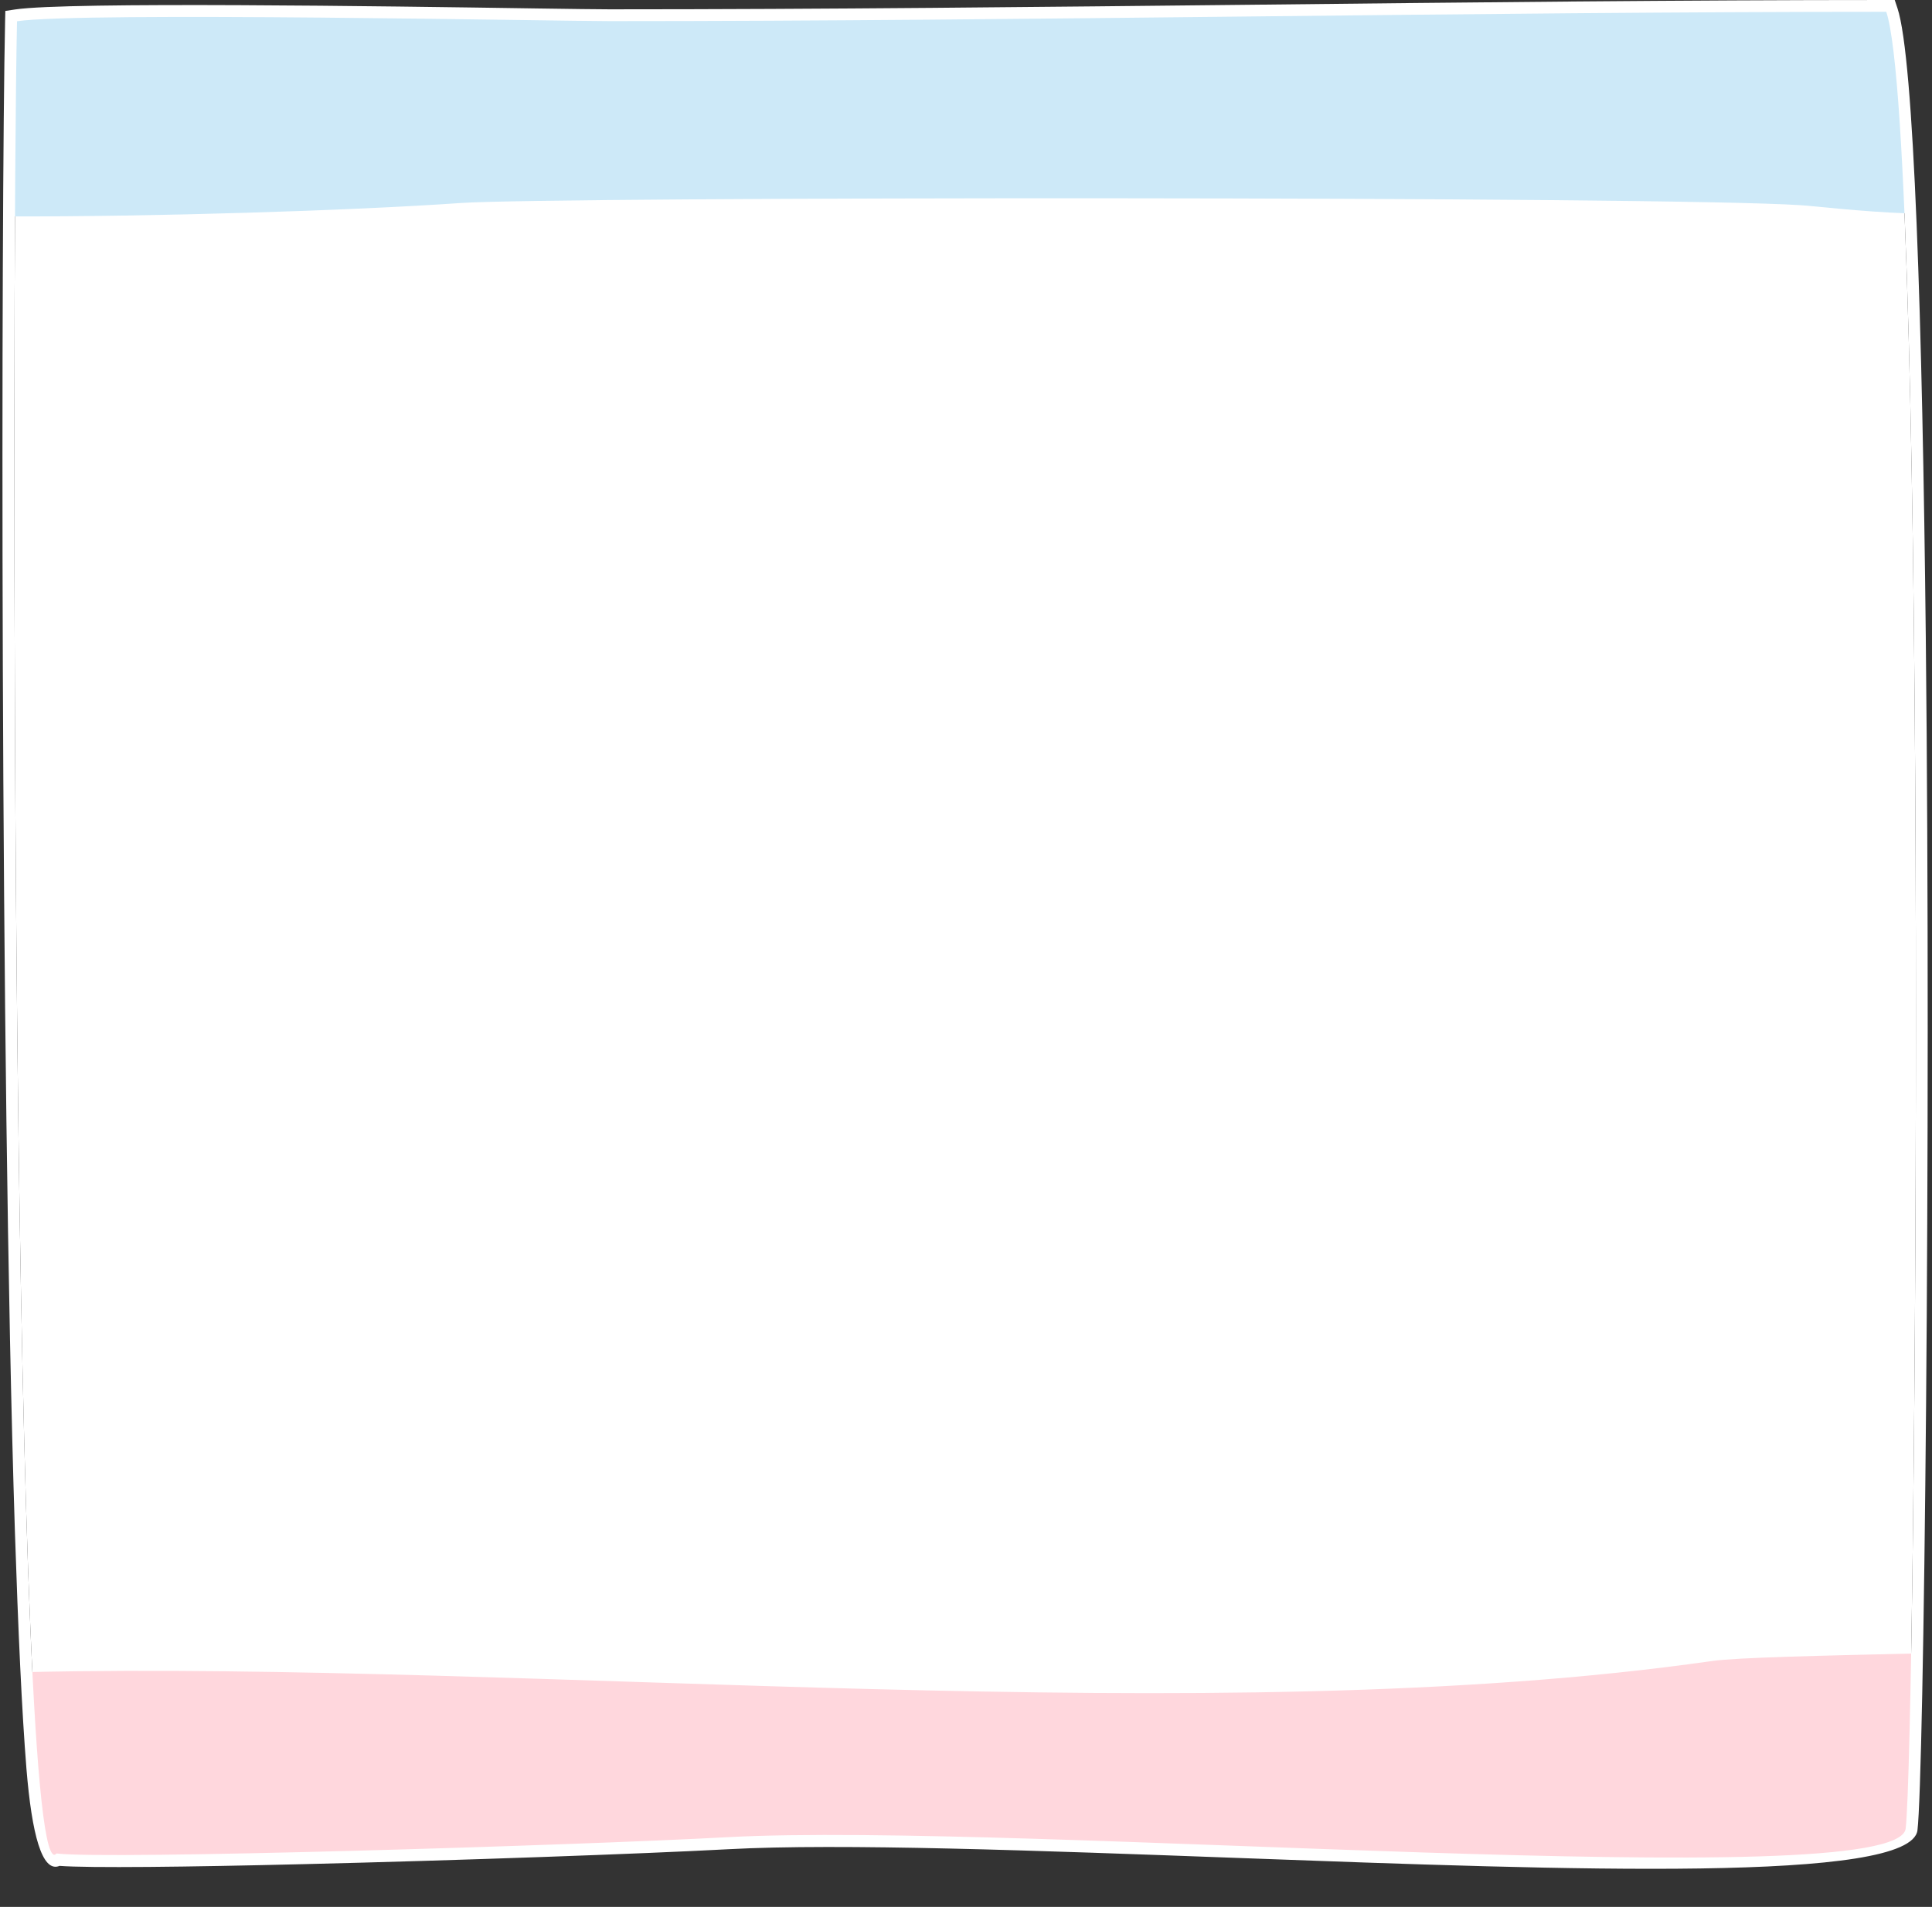
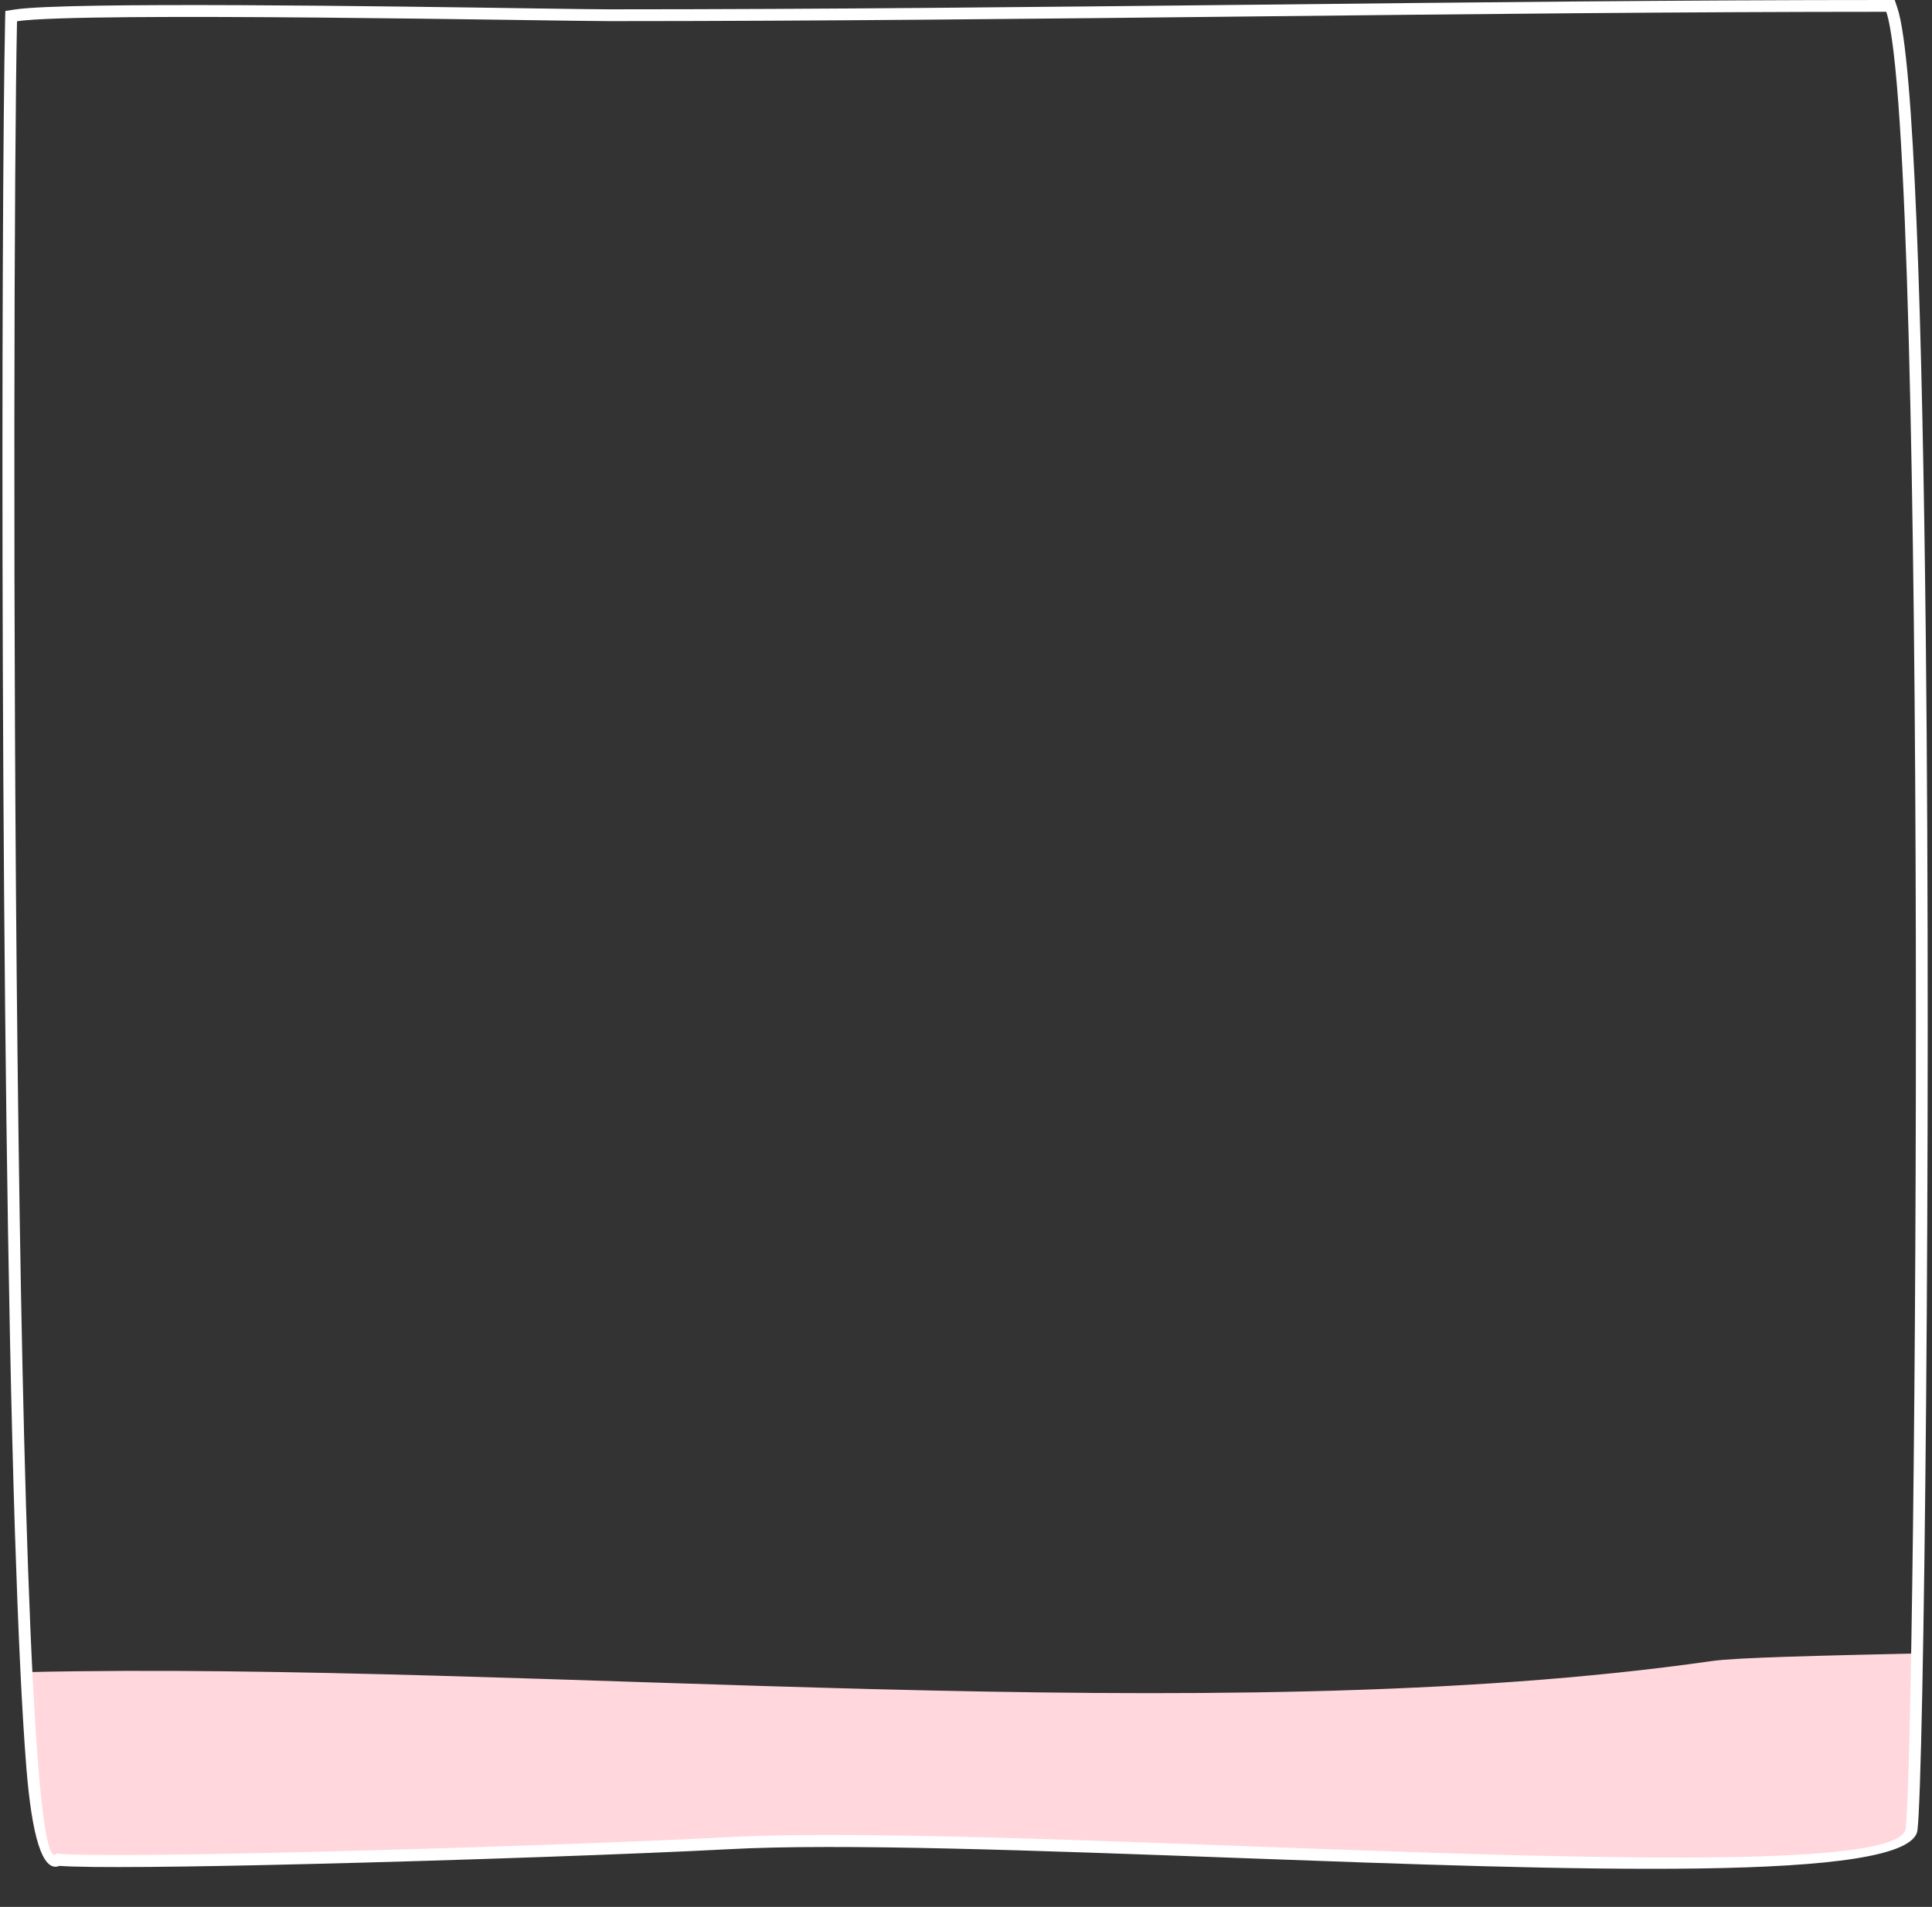
<svg xmlns="http://www.w3.org/2000/svg" fill="#ffffff" height="153.5" preserveAspectRatio="xMidYMid meet" version="1" viewBox="-0.2 0.0 155.5 153.5" width="155.5" zoomAndPan="magnify">
  <rect x="-0.2" y="0.0" width="155.5" height="153.5" fill="#333333" stroke="none" />
  <g clip-rule="evenodd" fill-rule="evenodd">
    <g id="change1_1">
-       <path d="M1.17,1.71C0.71,22.95,0.68,153.51,4.35,149.2 c3.97,0.51,41.6-0.64,54.01-1.31c23.48-1.27,94.14,4.78,94.82-0.69c0.84-6.81,1.86-135.97-1.56-146.25 c-33.17,0-68.89,0.75-102.75,0.75C45.18,1.71,6.4,0.93,1.17,1.71L1.17,1.71z" fill="#ffffff" />
-     </g>
+       </g>
    <g id="change2_1">
-       <path d="M0.65,17.42c11.36,0.03,27.2-0.45,36.26-1.08 c7.39-0.51,96.92-0.56,107.85,0.18c1.25,0.08,4.81,0.52,8.63,0.66c-0.36-8.46-0.84-14.41-1.47-16.3 c-33.17,0-69.28,0.44-103.13,0.44c-3.68,0-42.74-0.58-47.97,0.19C0.75,4.66,0.69,10.24,0.65,17.42L0.65,17.42z" fill="#cde9f8" />
-     </g>
+       </g>
    <g id="change3_1">
      <path d="M2.04,134.6c40.81-0.91,95.39,4.86,135.54-0.89 c1.99-0.29,9.16-0.44,16.37-0.61c-0.14,7.69-0.26,12.87-0.44,14.08c-0.88,5.91-71.71-0.19-95.19,1.08 c-12.4,0.67-50.36,1.59-54.32,1.07C3.25,150.21,2.5,142.62,2.04,134.6L2.04,134.6z" fill="#ffd7dd" />
    </g>
    <g id="change4_1">
      <path d="M1.17,1.71C0.71,22.95,0.68,153.51,4.35,149.2c3.97,0.51,41.6-0.64,54.01-1.31 c23.48-1.27,94.14,4.78,94.82-0.69c0.84-6.81,1.86-135.97-1.56-146.25c-33.17,0-68.89,0.75-102.75,0.75 C45.18,1.71,6.4,0.93,1.17,1.71L1.17,1.71z M1,123.3C-0.22,85.05-0.11,16.57,0.21,1.69l0.02-0.81l0.8-0.12 C5.27,0.13,30.98,0.5,42.99,0.68c2.85,0.04,4.88,0.07,5.87,0.07c17.35,0,34.67-0.19,51.89-0.37C118.14,0.19,135.44,0,151.61,0h0.69 l0.22,0.66c1.34,4.03,2.01,25.38,2.28,50.61c0.44,40.78-0.15,91.83-0.67,96.06c-0.52,4.24-27.9,3.22-54.46,2.24 c-16.29-0.6-32.27-1.2-41.26-0.71c-6.91,0.37-21.71,0.9-34.15,1.2c-9.32,0.23-17.31,0.32-19.68,0.14l-0.07,0.03 c-1.32,0.42-2.14-2.49-2.58-7.83C1.56,137.82,1.26,131.22,1,123.3L1,123.3z" />
    </g>
  </g>
</svg>